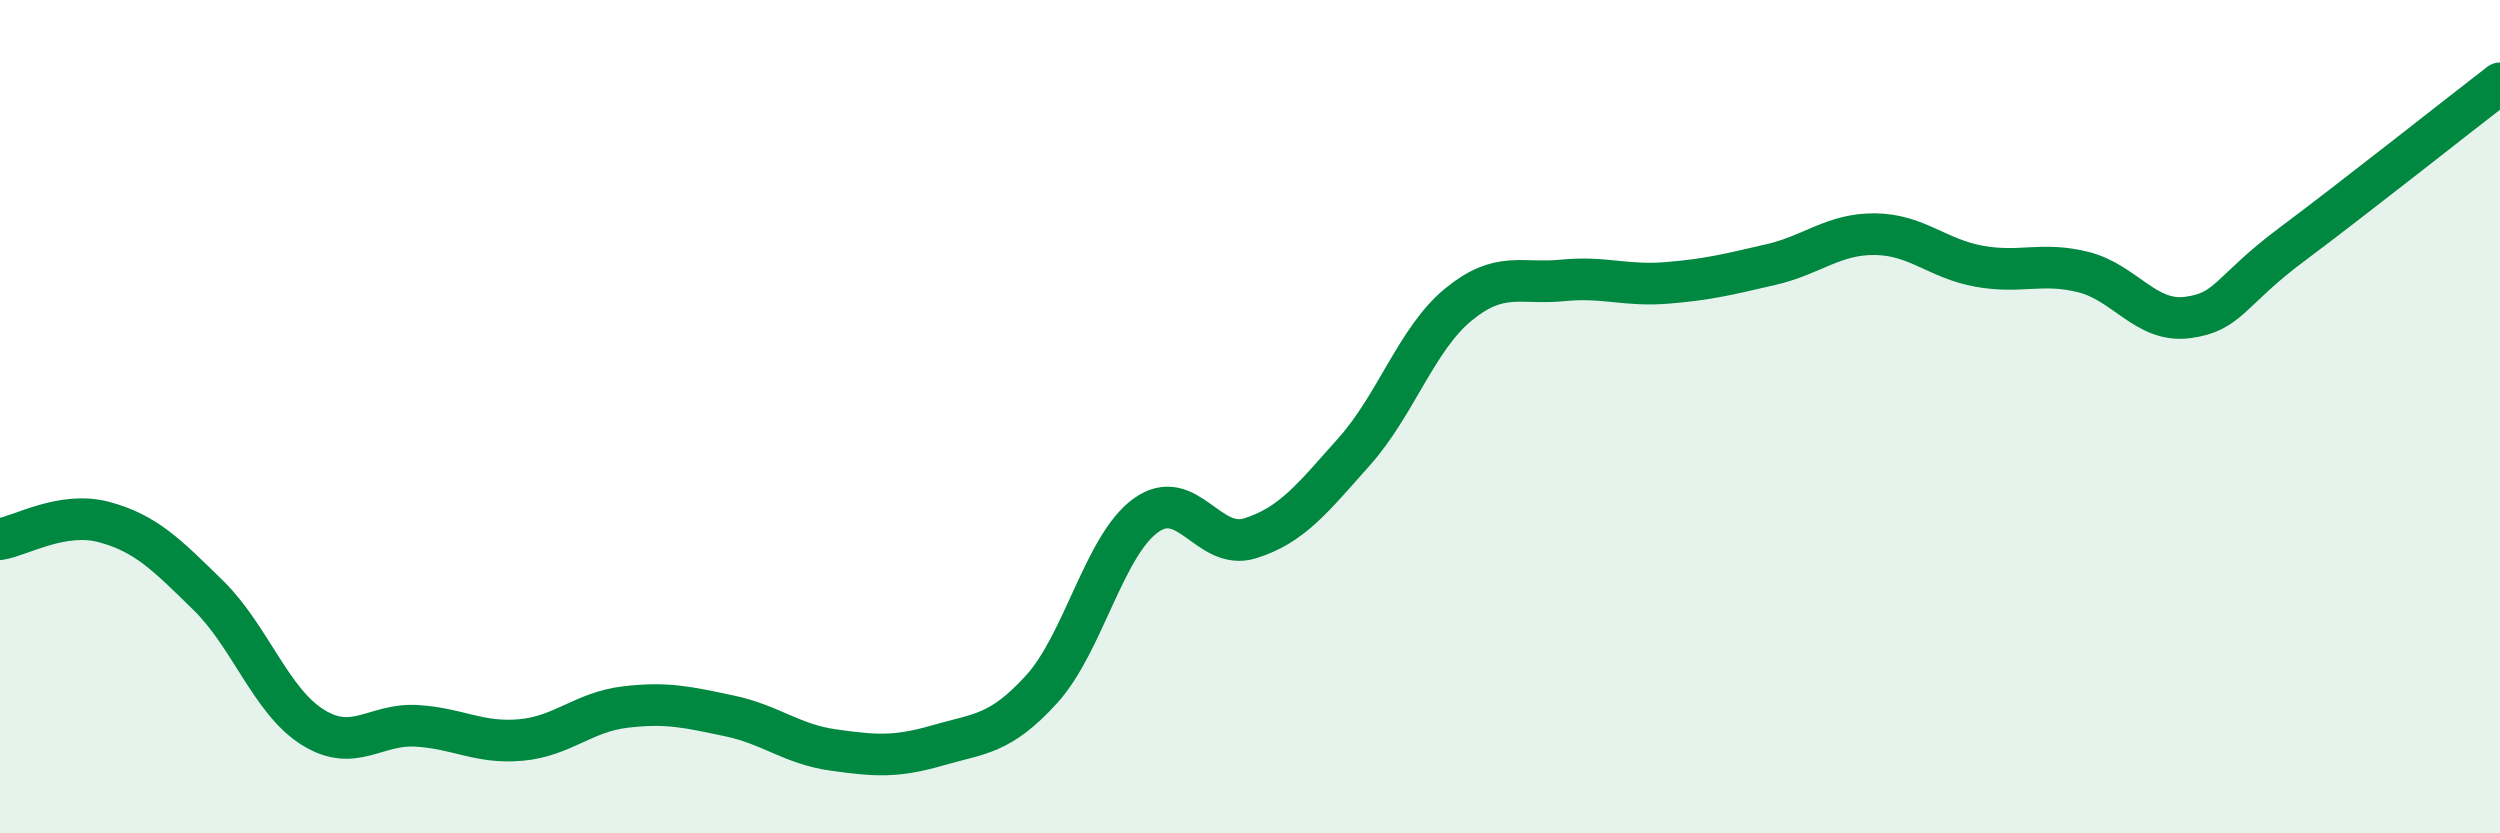
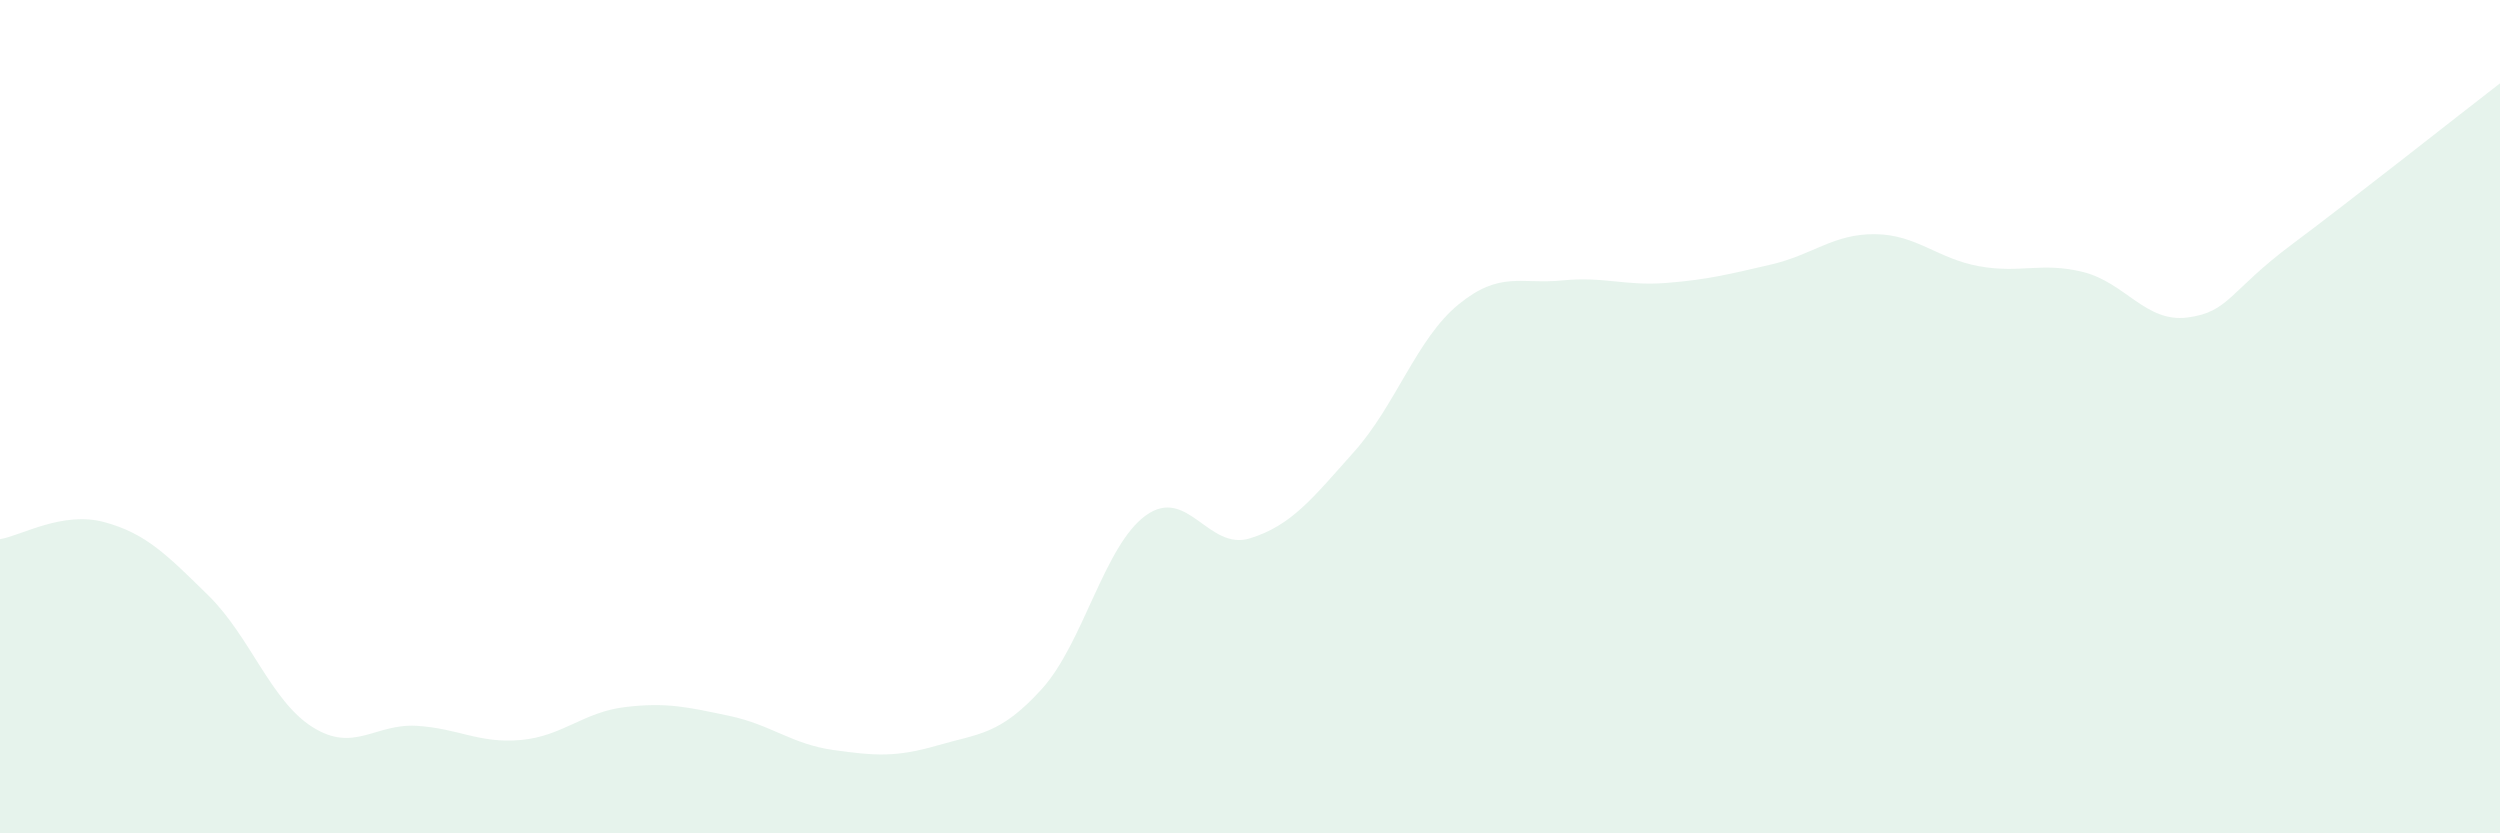
<svg xmlns="http://www.w3.org/2000/svg" width="60" height="20" viewBox="0 0 60 20">
  <path d="M 0,12.94 C 0.5,12.86 1.5,12.26 2.5,12.53 C 3.5,12.8 4,13.31 5,14.29 C 6,15.27 6.5,16.82 7.5,17.45 C 8.5,18.08 9,17.36 10,17.42 C 11,17.48 11.5,17.85 12.5,17.76 C 13.5,17.67 14,17.09 15,16.97 C 16,16.85 16.5,16.97 17.5,17.18 C 18.5,17.39 19,17.86 20,18 C 21,18.14 21.5,18.18 22.5,17.89 C 23.5,17.6 24,17.64 25,16.54 C 26,15.44 26.5,13.09 27.5,12.37 C 28.5,11.65 29,13.23 30,12.92 C 31,12.61 31.5,11.96 32.5,10.84 C 33.5,9.72 34,8.13 35,7.31 C 36,6.49 36.5,6.83 37.5,6.73 C 38.5,6.63 39,6.87 40,6.79 C 41,6.71 41.5,6.58 42.5,6.35 C 43.5,6.12 44,5.61 45,5.62 C 46,5.63 46.5,6.21 47.5,6.39 C 48.5,6.57 49,6.28 50,6.53 C 51,6.78 51.5,7.75 52.5,7.62 C 53.5,7.49 53.5,6.99 55,5.87 C 56.5,4.75 59,2.77 60,2L60 20L0 20Z" fill="#008740" opacity="0.1" stroke-linecap="round" stroke-linejoin="round" />
-   <path d="M 0,12.94 C 0.5,12.86 1.5,12.26 2.5,12.53 C 3.5,12.8 4,13.31 5,14.29 C 6,15.27 6.5,16.82 7.5,17.45 C 8.5,18.08 9,17.36 10,17.42 C 11,17.48 11.5,17.85 12.5,17.76 C 13.5,17.67 14,17.09 15,16.97 C 16,16.85 16.5,16.97 17.5,17.18 C 18.5,17.39 19,17.86 20,18 C 21,18.14 21.5,18.18 22.5,17.89 C 23.5,17.6 24,17.64 25,16.54 C 26,15.44 26.5,13.09 27.5,12.37 C 28.5,11.65 29,13.23 30,12.92 C 31,12.61 31.5,11.96 32.5,10.84 C 33.5,9.72 34,8.13 35,7.31 C 36,6.49 36.5,6.83 37.5,6.73 C 38.5,6.63 39,6.87 40,6.79 C 41,6.71 41.5,6.58 42.5,6.35 C 43.5,6.12 44,5.61 45,5.62 C 46,5.63 46.5,6.21 47.5,6.39 C 48.5,6.57 49,6.28 50,6.53 C 51,6.78 51.5,7.75 52.5,7.62 C 53.5,7.49 53.5,6.99 55,5.87 C 56.5,4.75 59,2.77 60,2" stroke="#008740" stroke-width="1" fill="none" stroke-linecap="round" stroke-linejoin="round" />
</svg>